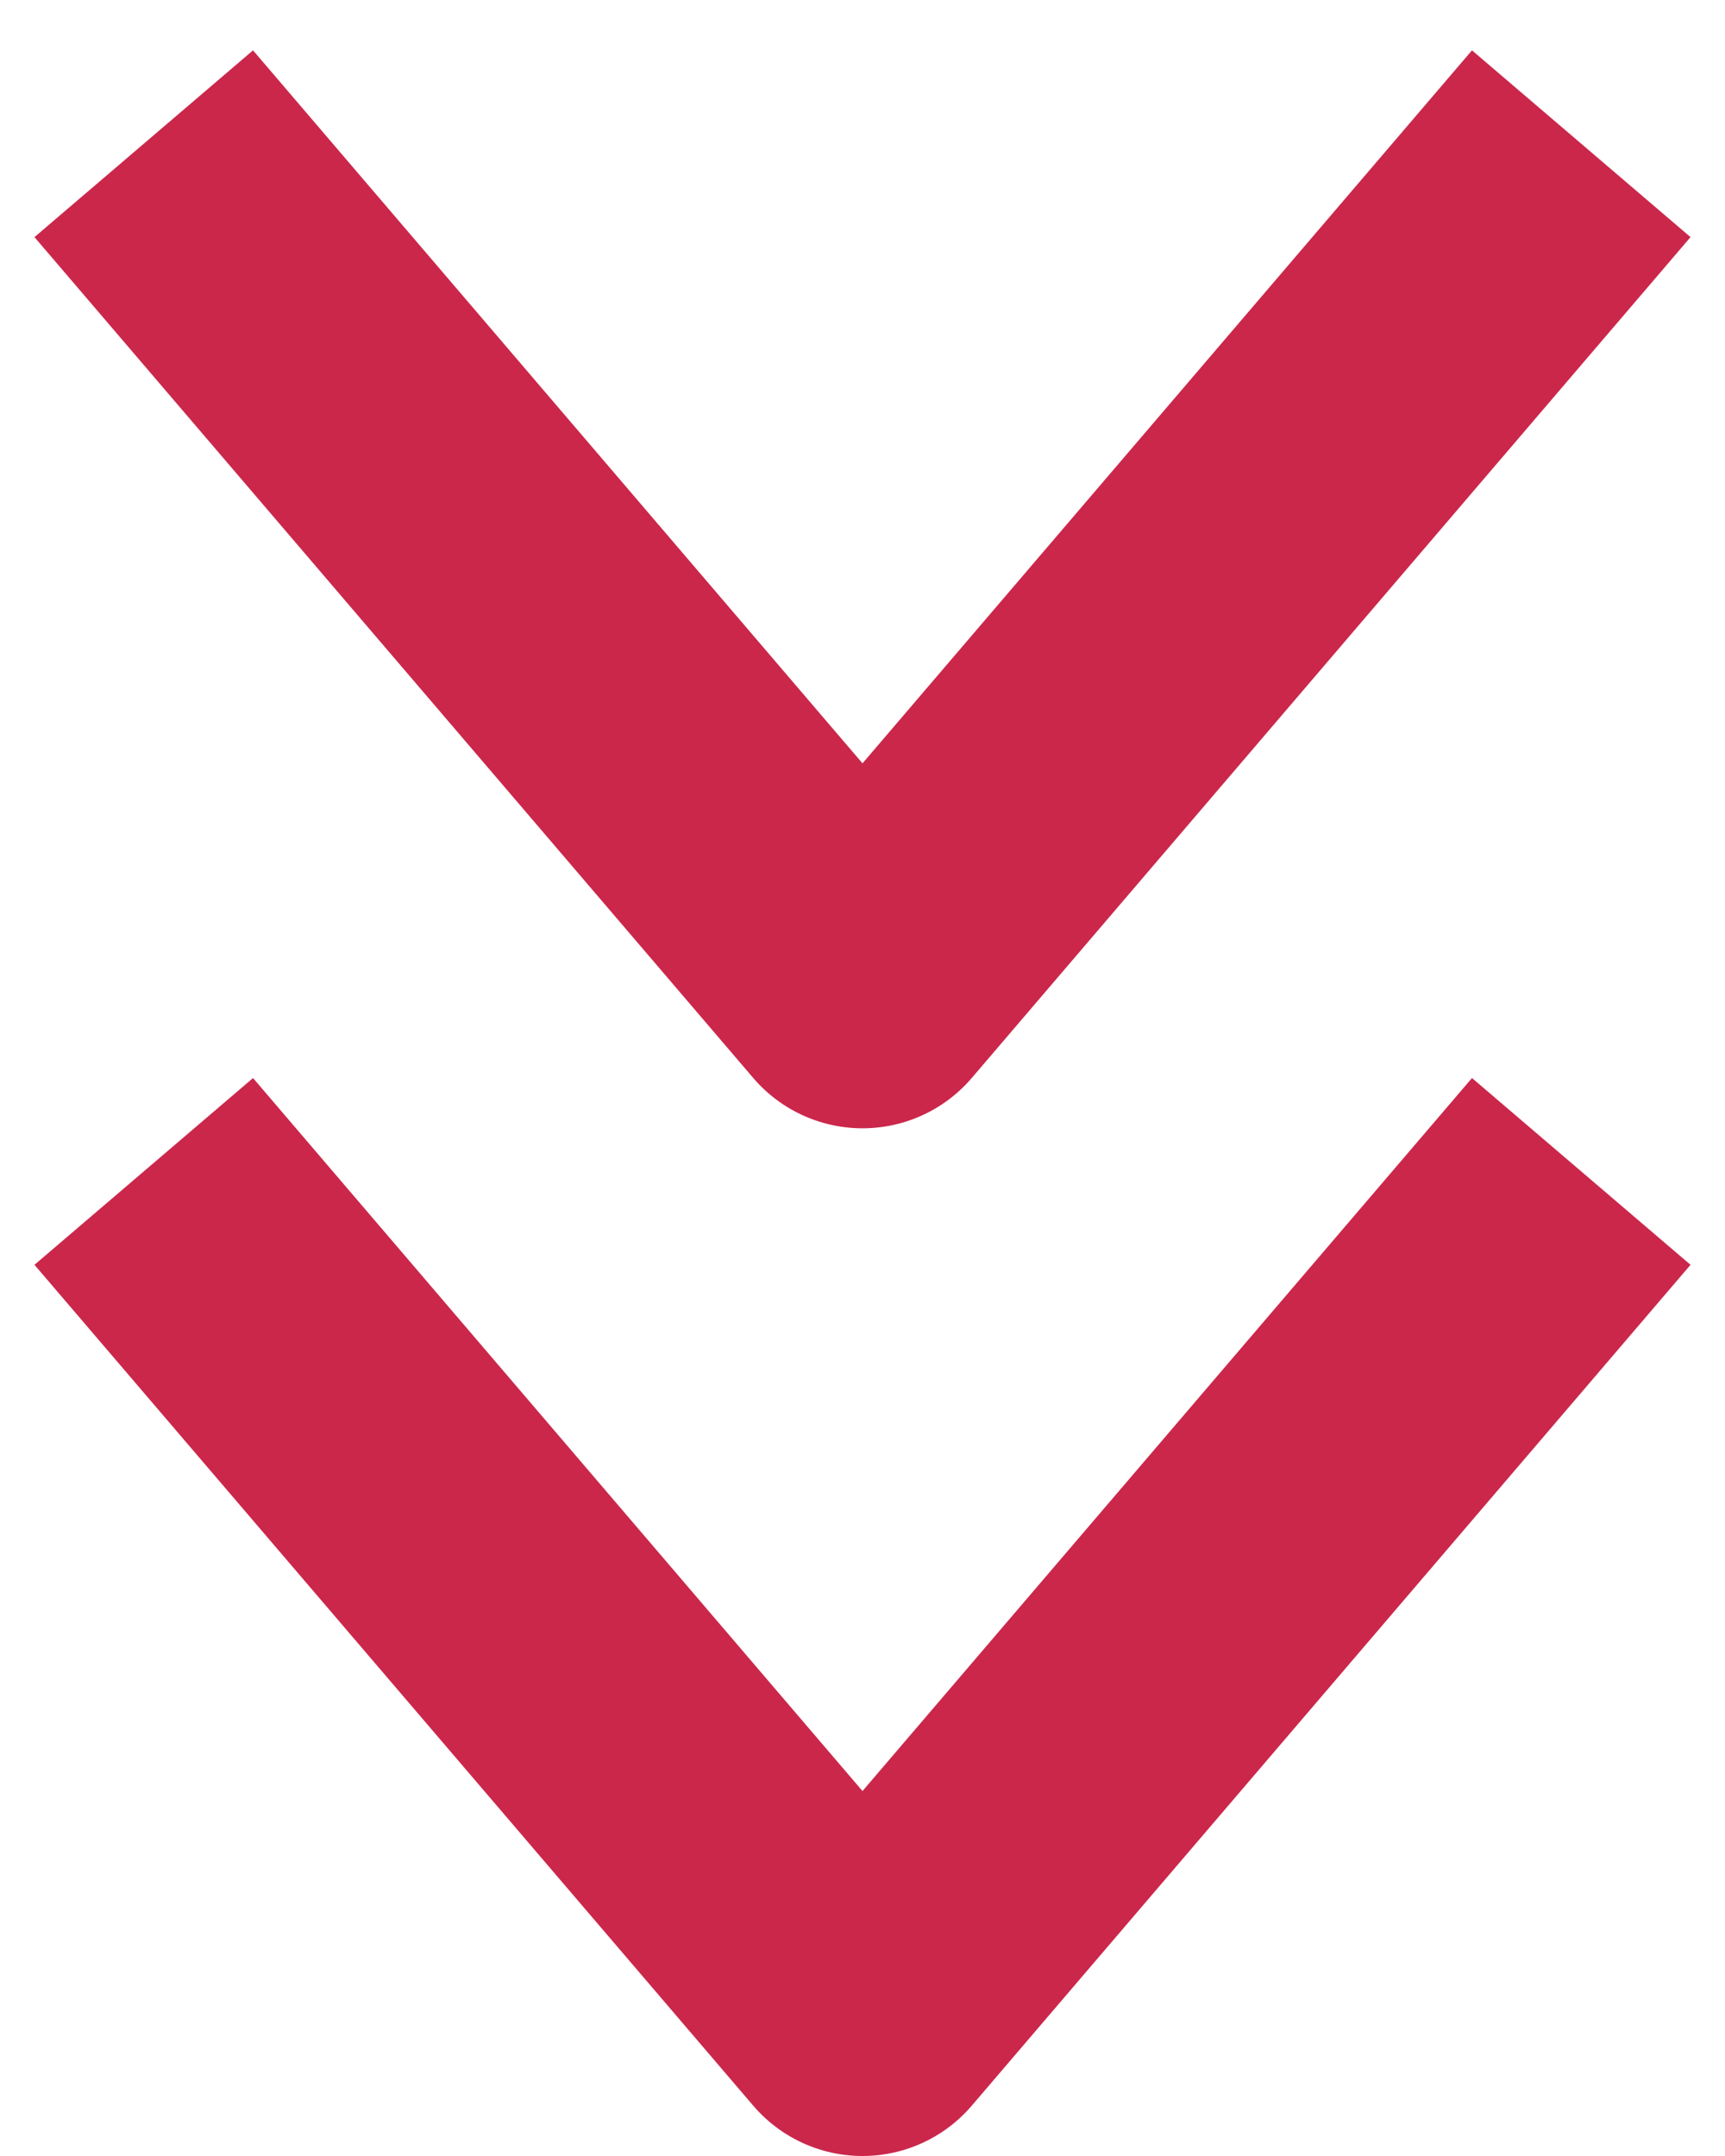
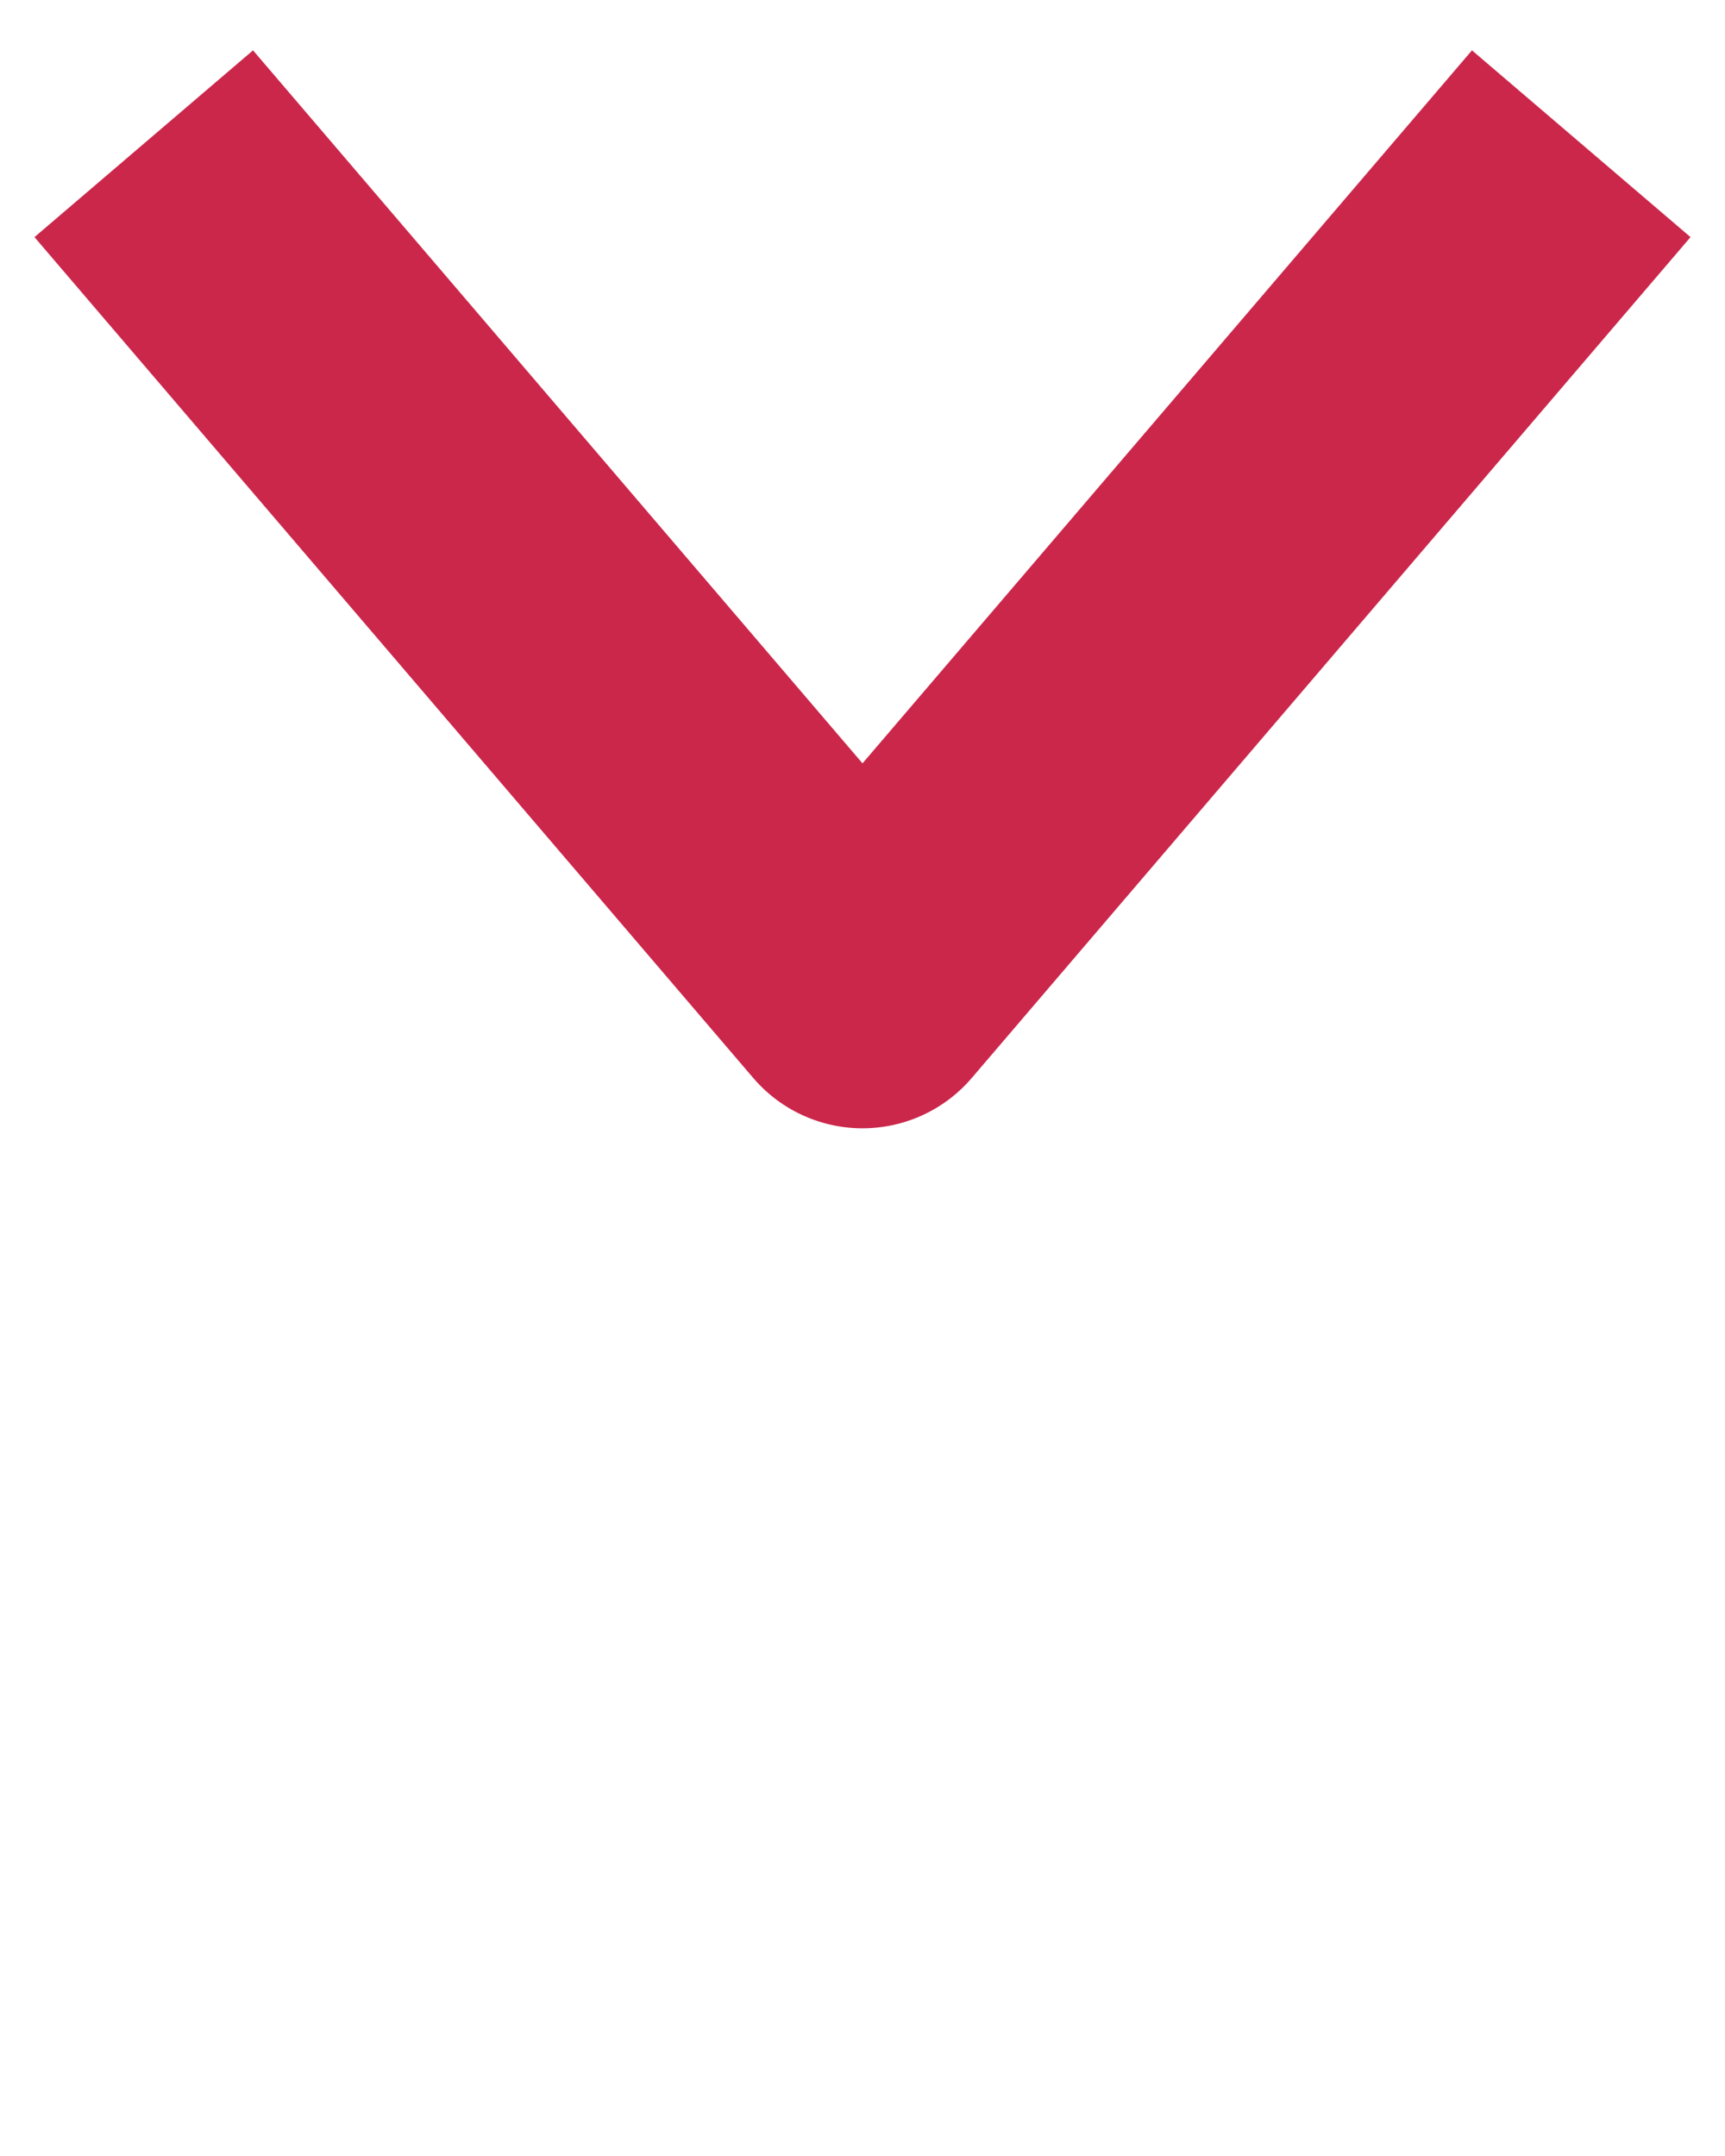
<svg xmlns="http://www.w3.org/2000/svg" width="12" height="15" viewBox="0 0 12 15" fill="none">
  <g id="Group 2611880">
-     <path id="Polygon 1" d="M1 8.15L6 14L11 8.15" stroke="#CB274B" stroke-width="2" stroke-linejoin="round" />
    <path id="Polygon 2" d="M1 1L6 6.85L11 1" stroke="#CB274B" stroke-width="2" stroke-linejoin="round" />
  </g>
</svg>